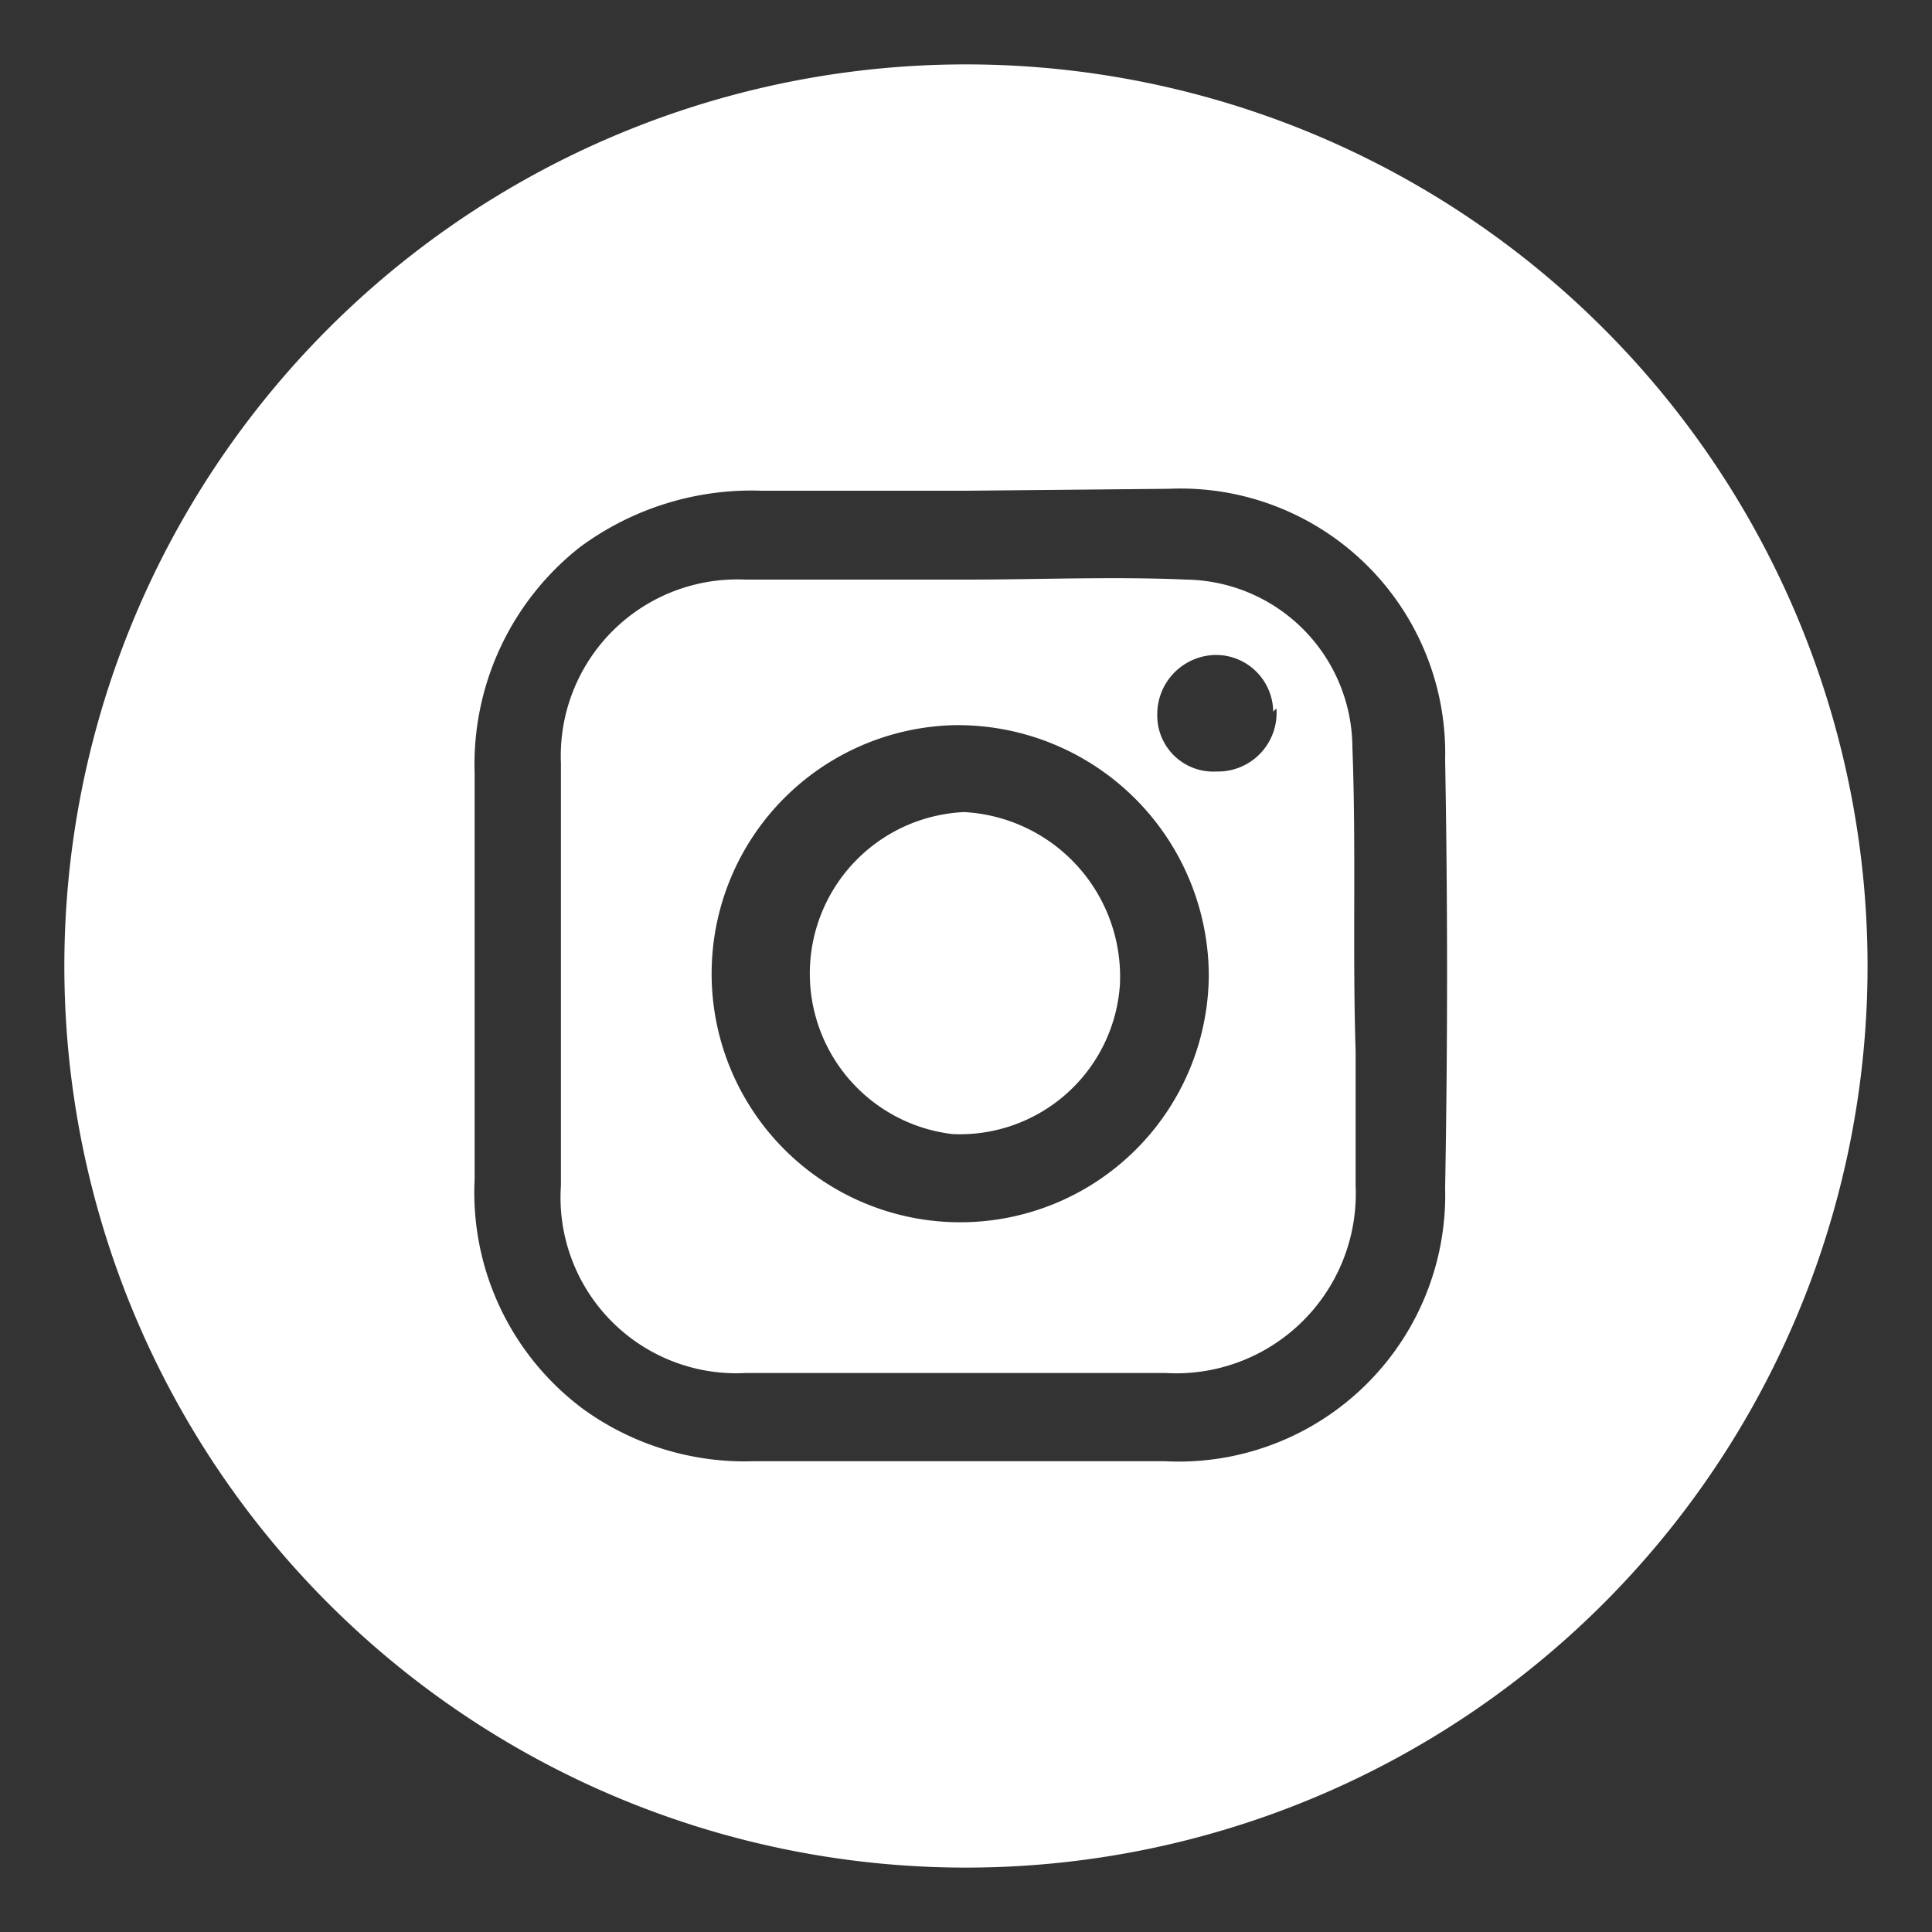
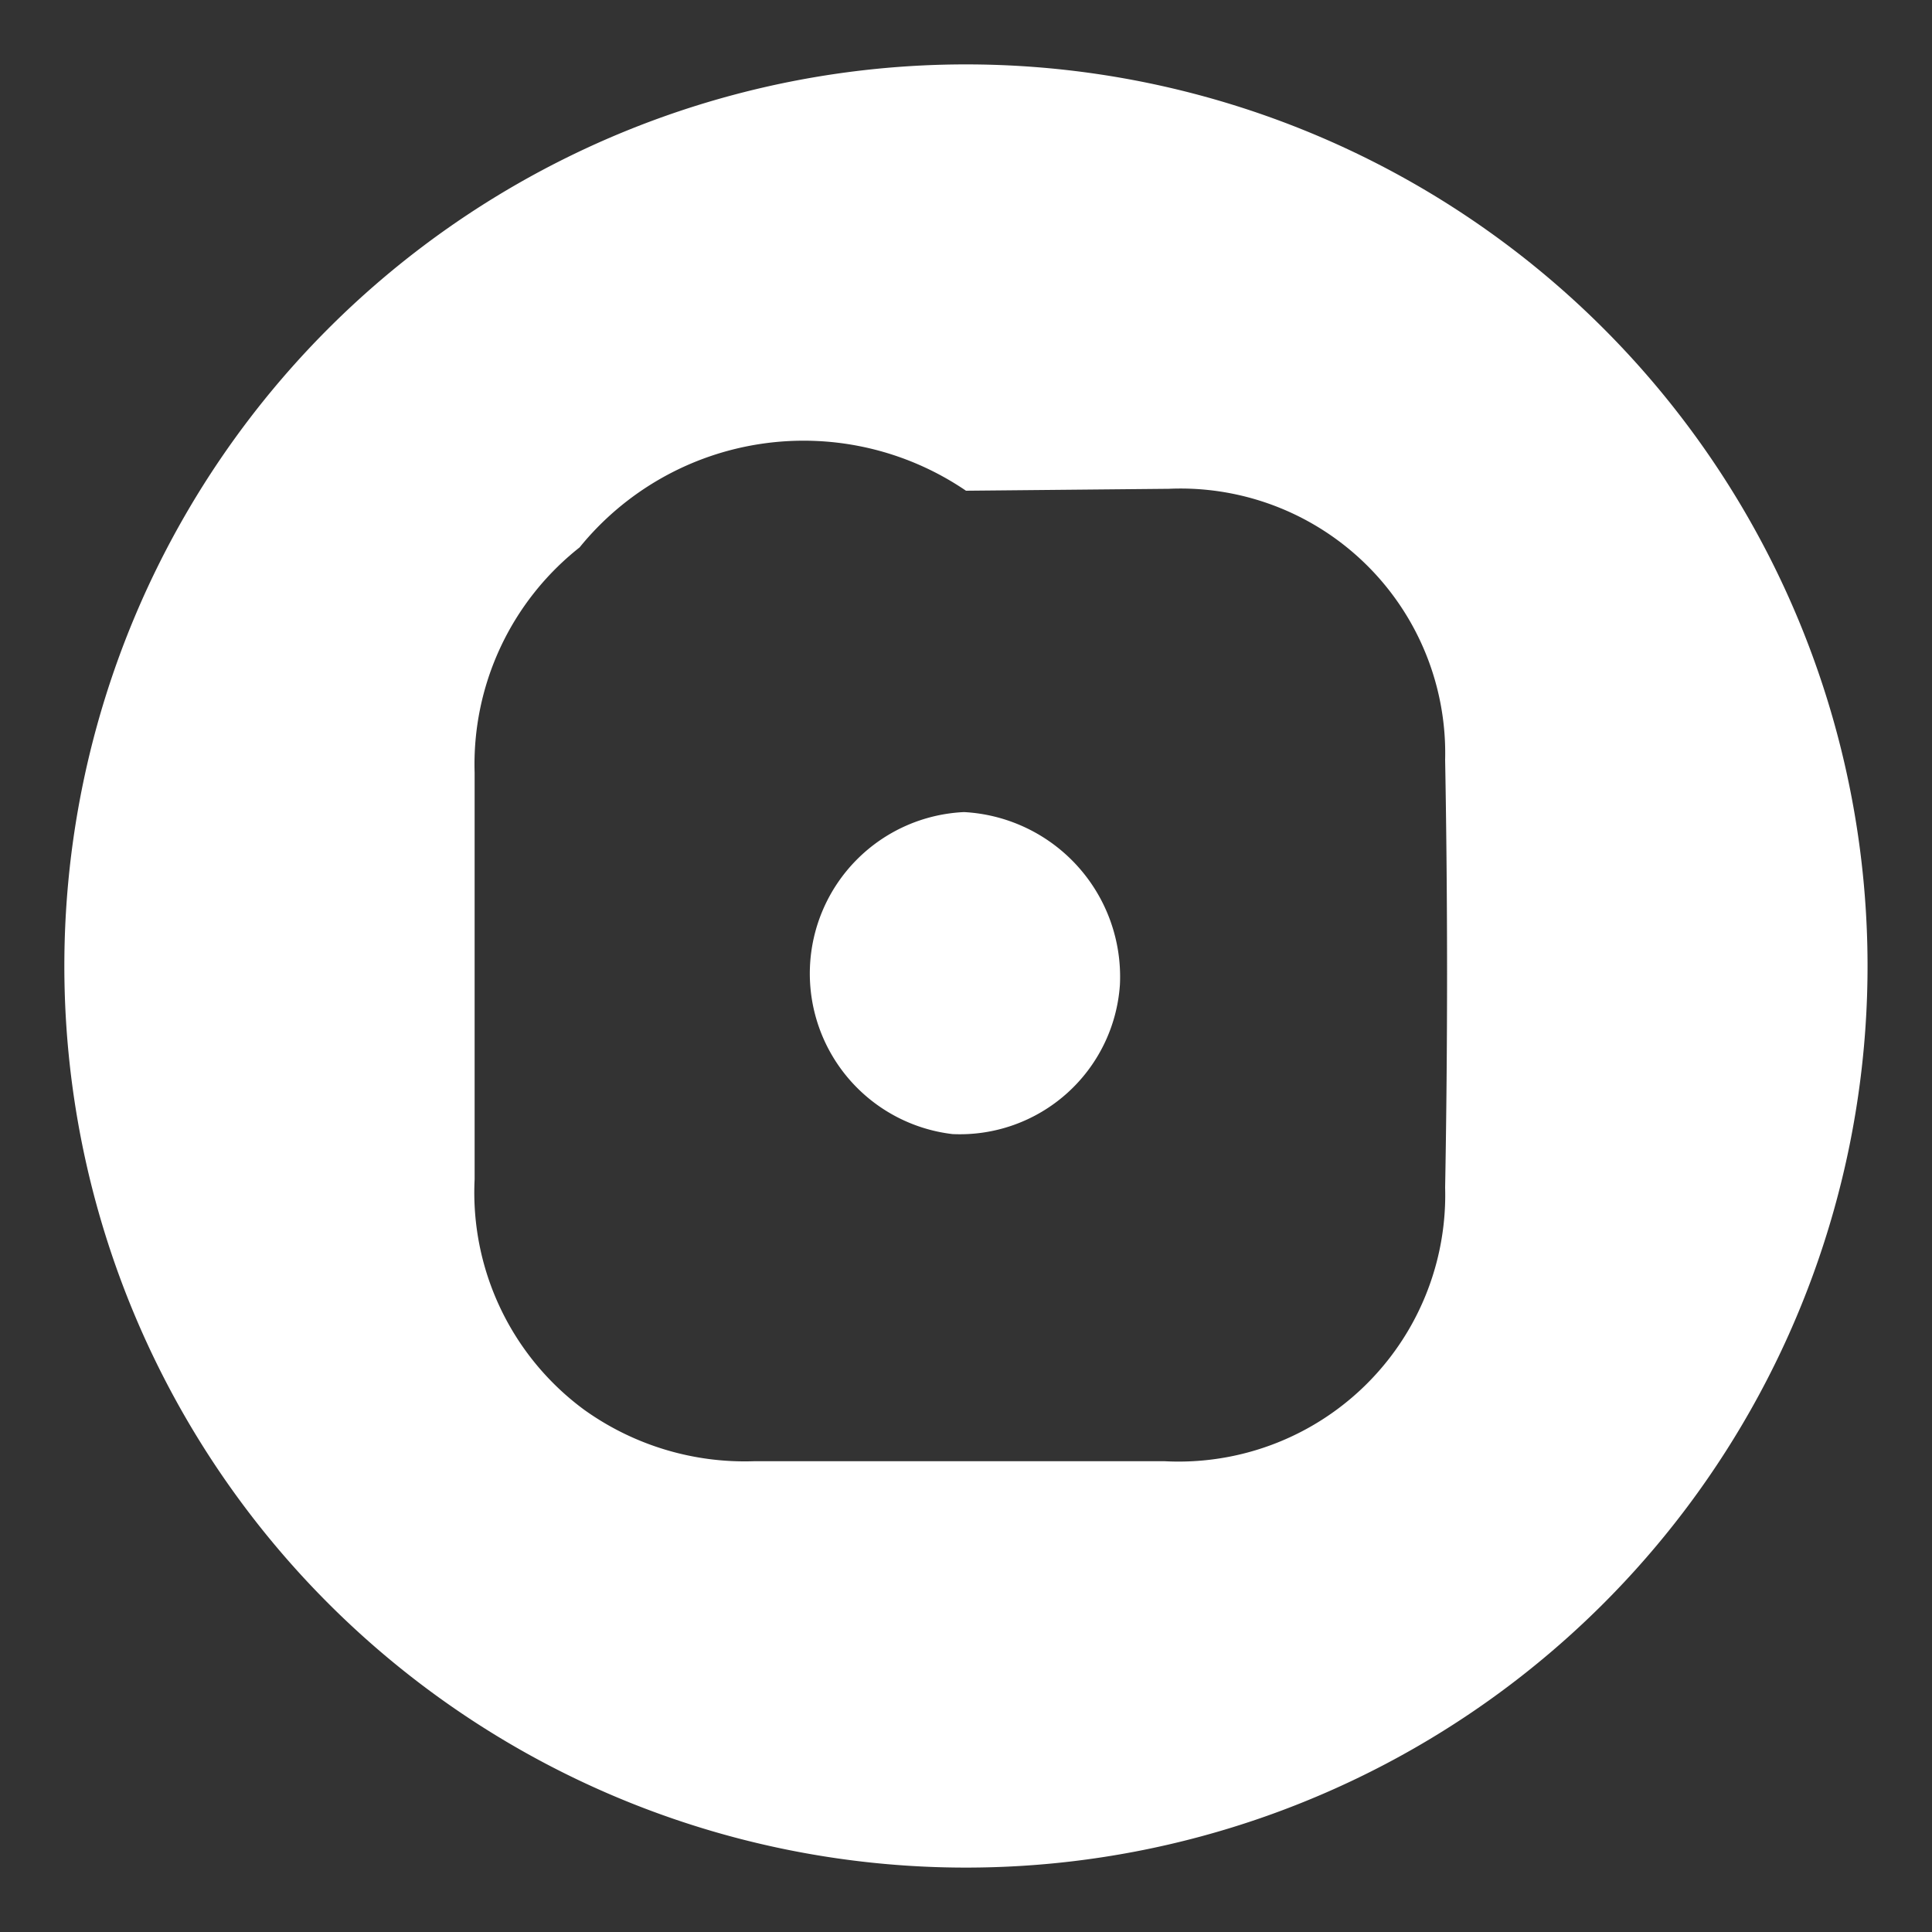
<svg xmlns="http://www.w3.org/2000/svg" viewBox="0 0 30 30">
  <rect x="0" y="0" width="30" height="30" fill="#333333" stroke="none" />
  <defs>
    <style>.cls-1{fill:#fff;}</style>
  </defs>
  <g id="Capa_2" data-name="Capa 2">
-     <path class="cls-1" d="M15,1A14,14,0,1,1,1,14.85,14,14,0,0,1,15,1Zm0,6.62H11.83A4.48,4.48,0,0,0,9,8.5,4.29,4.29,0,0,0,7.37,12c0,2.1,0,4.2,0,6.31a4.19,4.19,0,0,0,1.7,3.58,4.28,4.28,0,0,0,2.63.8c2.13,0,4.26,0,6.39,0a4.14,4.14,0,0,0,4.35-4.25q.06-3.33,0-6.64a4.11,4.11,0,0,0-4.29-4.21Z" />
-     <path class="cls-1" d="M15,9c1.14,0,2.28-.05,3.42,0A2.62,2.62,0,0,1,21,11.61c.06,1.57,0,3.14.05,4.71,0,.7,0,1.4,0,2.09a2.79,2.79,0,0,1-2.95,2.91c-2.17,0-4.35,0-6.52,0a2.73,2.73,0,0,1-2.87-2.91c0-2.19,0-4.37,0-6.56A2.74,2.74,0,0,1,11.57,9c1.15,0,2.31,0,3.46,0Zm3.77,6.15a3.9,3.9,0,0,0-3.93-3.89,3.86,3.86,0,1,0,3.93,3.89Zm1-4.1a.89.89,0,0,0-.88-.88.92.92,0,0,0-.92.93.87.87,0,0,0,.92.88A.91.91,0,0,0,19.82,11Z" />
+     <path class="cls-1" d="M15,1A14,14,0,1,1,1,14.85,14,14,0,0,1,15,1Zm0,6.62A4.48,4.48,0,0,0,9,8.5,4.29,4.29,0,0,0,7.37,12c0,2.1,0,4.2,0,6.31a4.19,4.19,0,0,0,1.7,3.58,4.28,4.28,0,0,0,2.63.8c2.13,0,4.26,0,6.39,0a4.14,4.14,0,0,0,4.35-4.25q.06-3.33,0-6.64a4.11,4.11,0,0,0-4.29-4.21Z" />
    <path class="cls-1" d="M14.79,17.61a2.51,2.51,0,0,1,.18-5,2.56,2.56,0,0,1,2.42,2.68A2.49,2.49,0,0,1,14.79,17.61Z" />
  </g>
</svg>